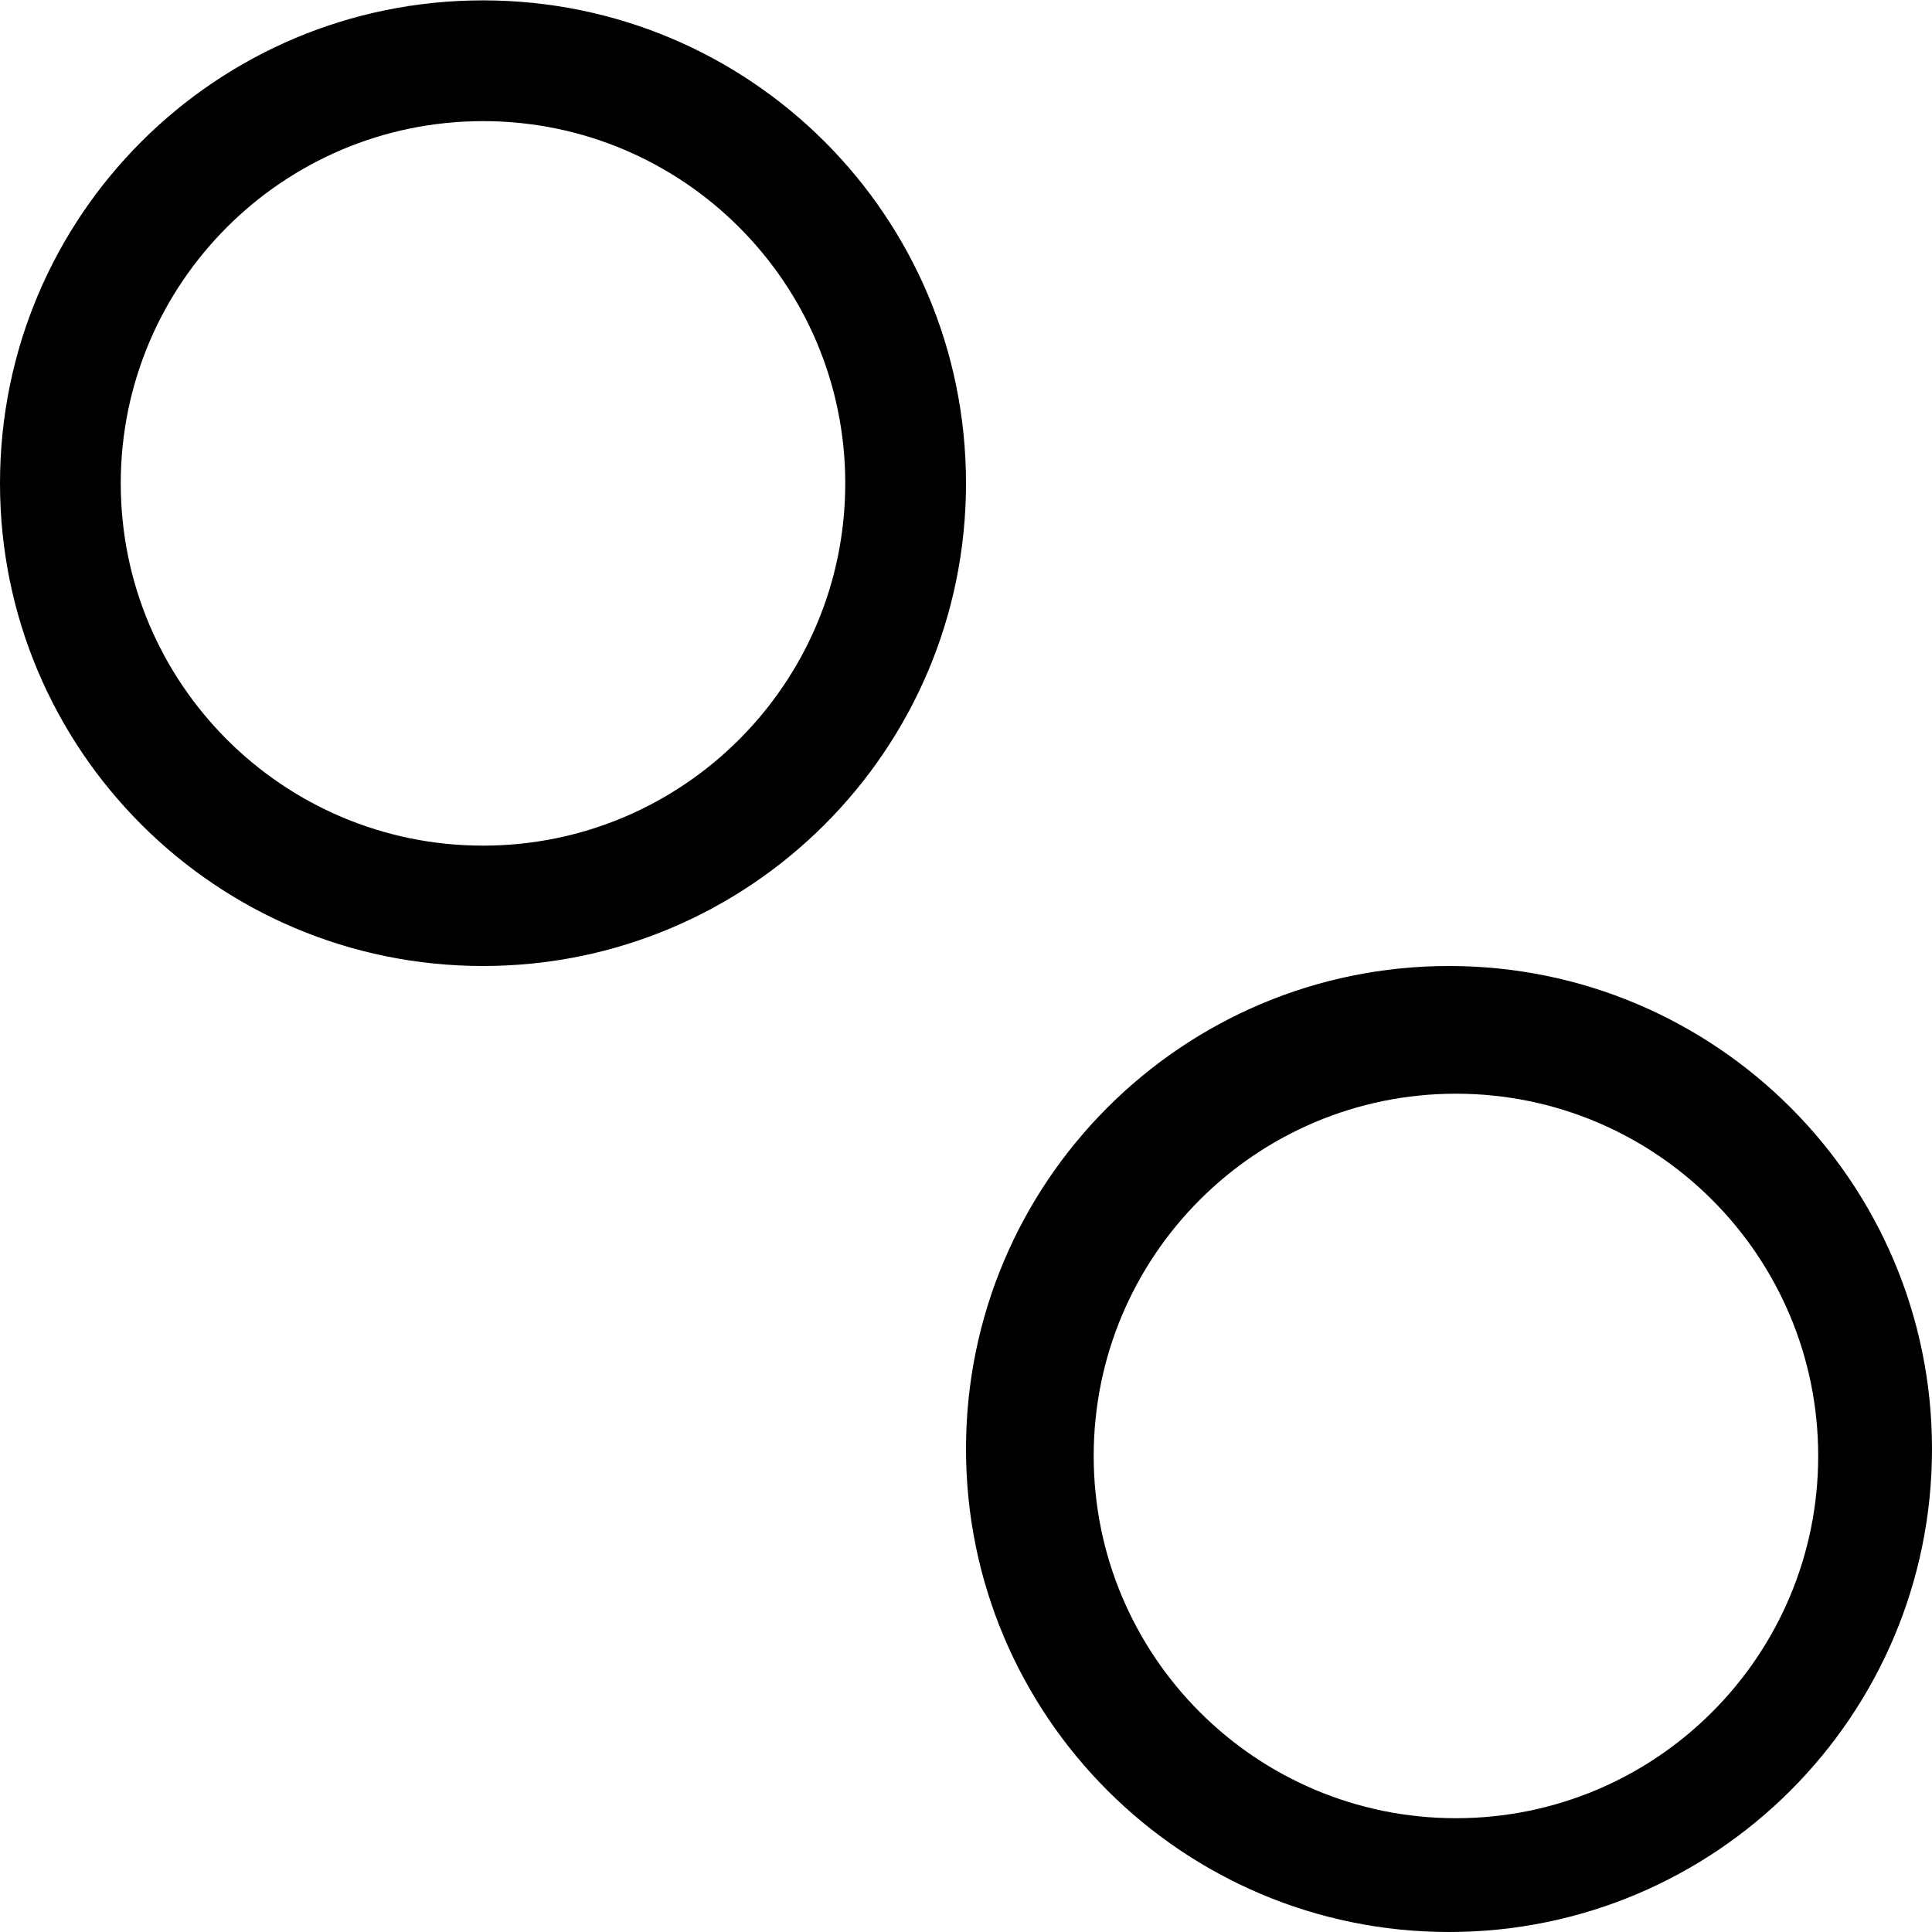
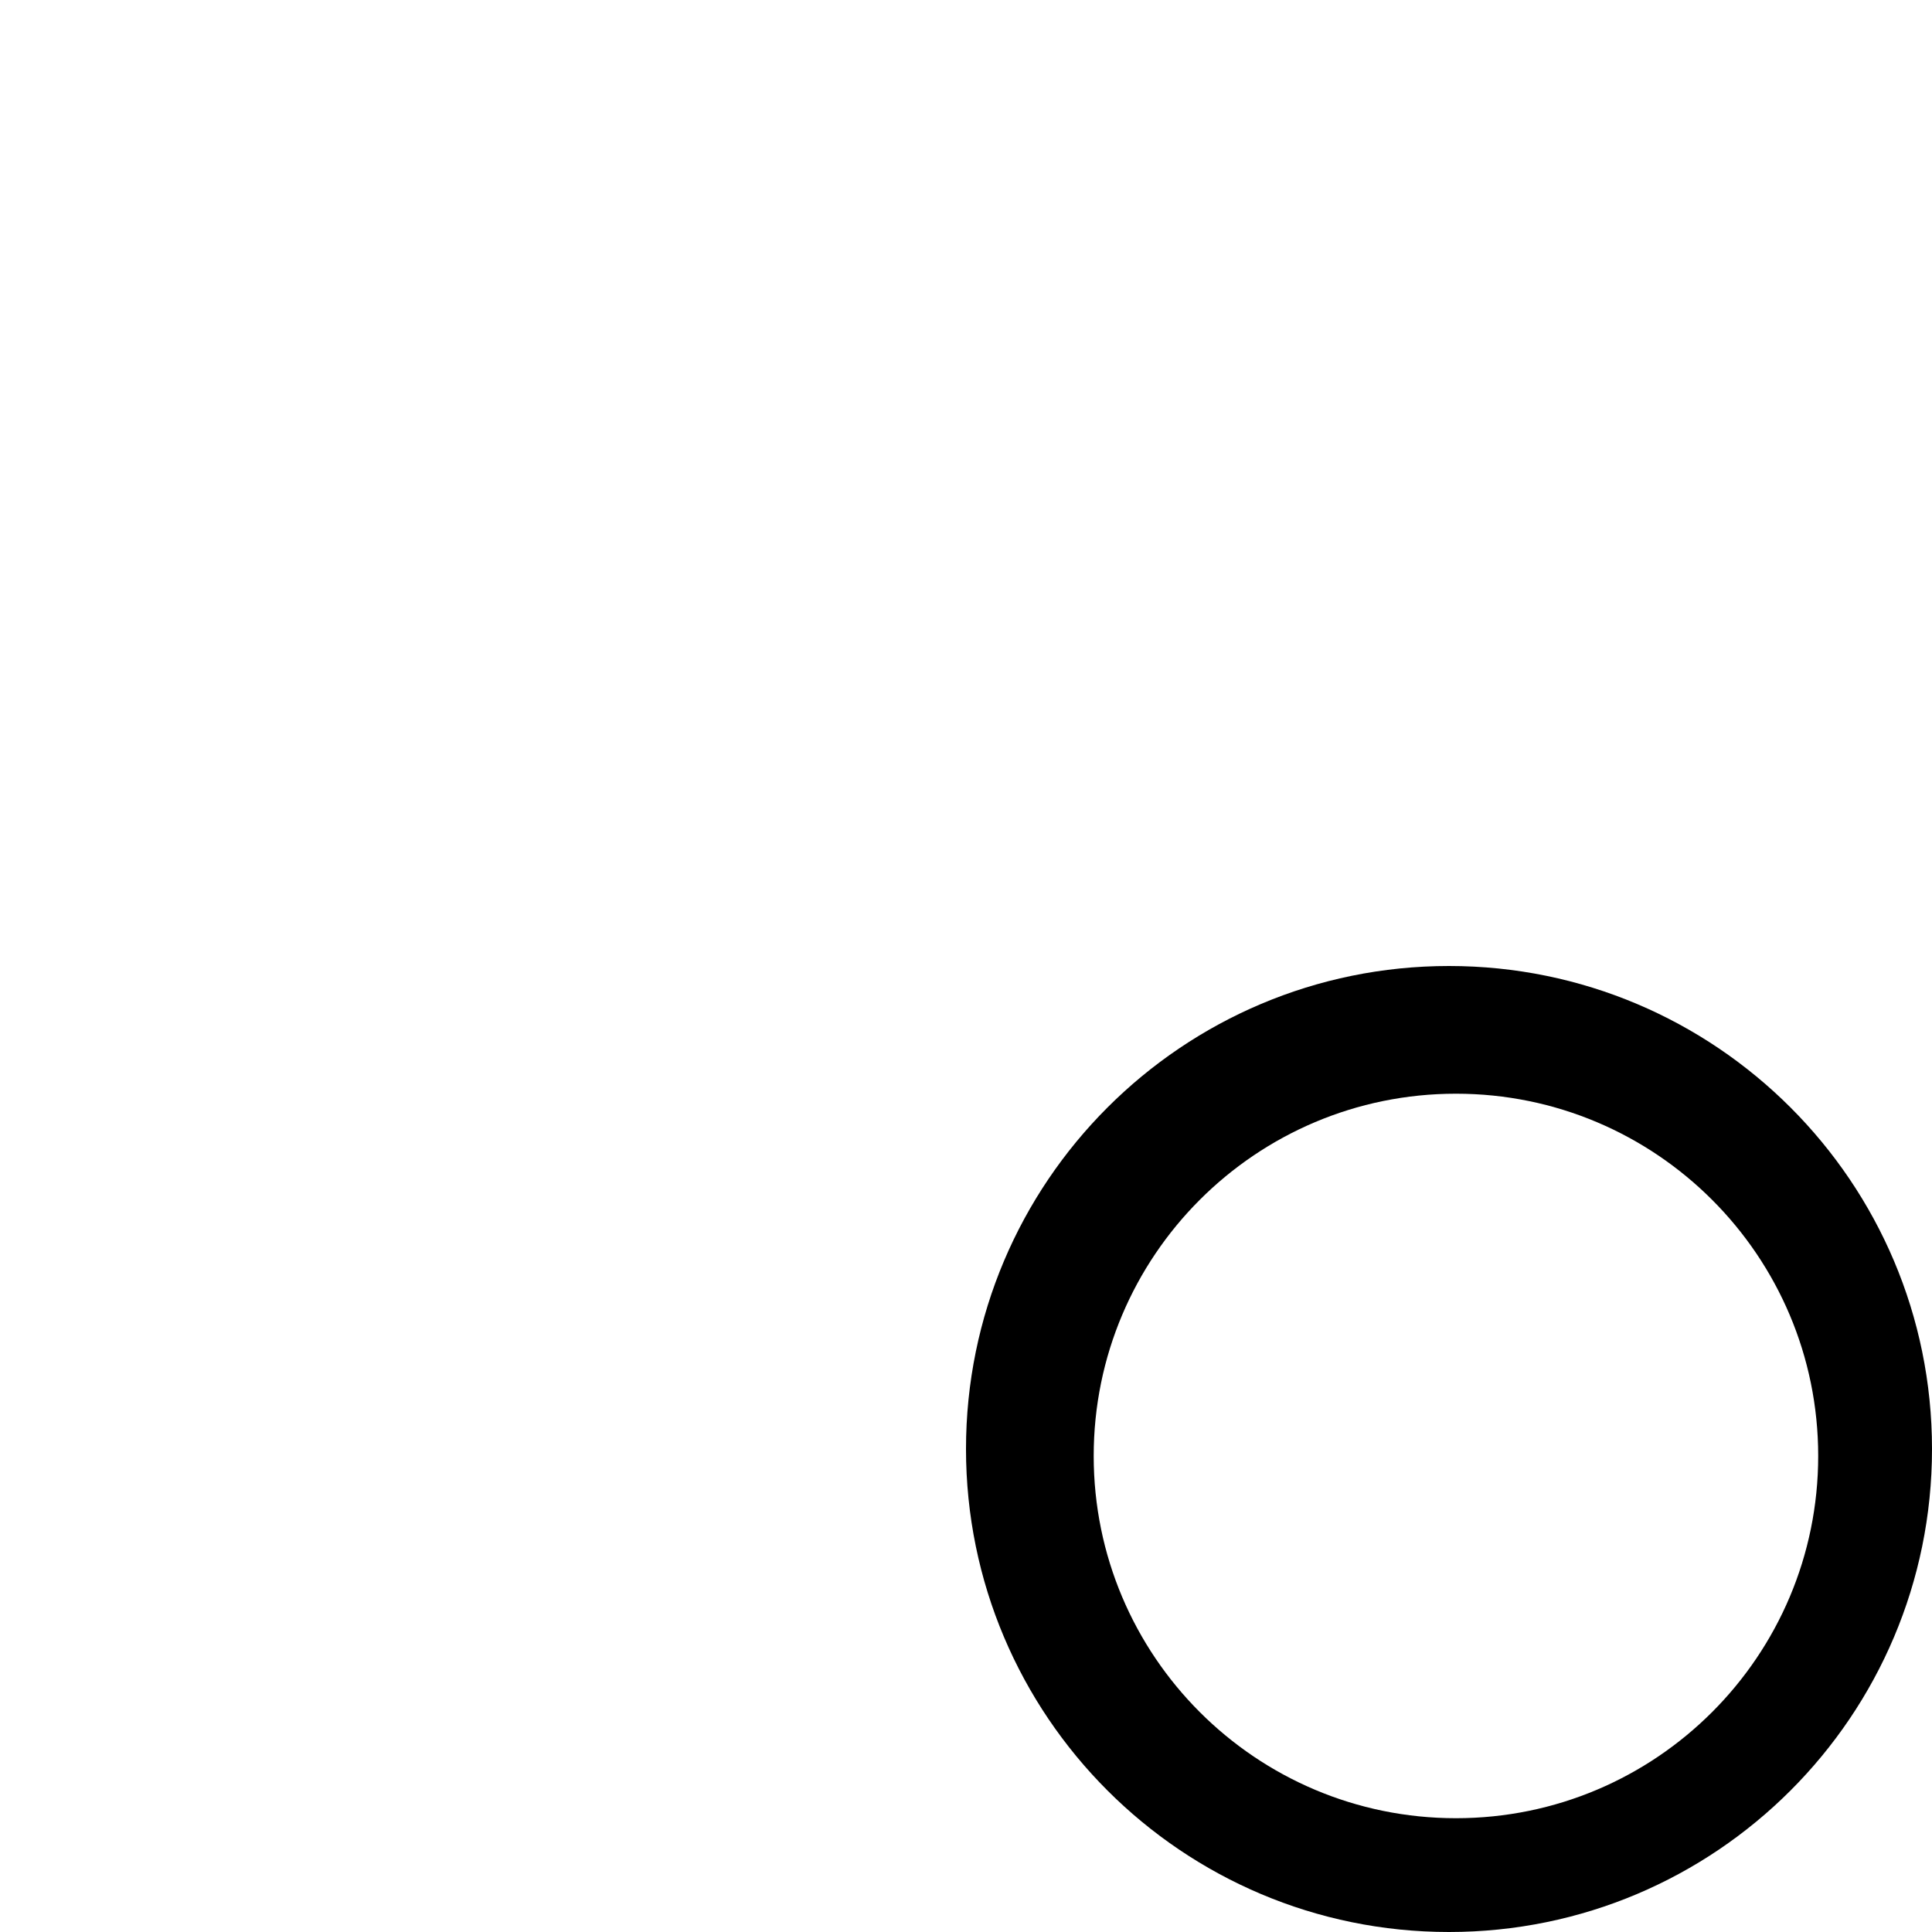
<svg xmlns="http://www.w3.org/2000/svg" version="1.1" width="200" height="200">
  <defs />
  <g>
-     <path d="M50,0.038   C22.39,0.038 0,22.34 0,50.04 0,77.64 22.39,100 50,100 77.61,100 100,77.64 100,50.04 100,22.34 77.61,0.038 50,0.038   z m0,12.5   C70.71,12.54 87.5,29.34 87.5,50.04 87.5,70.74 70.71,87.54 50,87.54 29.29,87.54 12.5,70.74 12.5,50.04 12.5,29.34 29.29,12.54 50,12.54   z " style="fill-opacity:1" />
    <path d="m150,100   c-27.61,0 -50,22.39 -50,50 0,27.61 22.39,50 50,50 27.61,0 50,-22.39 50,-50 0,-27.61 -22.39,-50 -50,-50   z m0.719,13.22   c20.71,0 37.5,16.79 37.5,37.5 0,20.71 -16.79,37.5 -37.5,37.5 -20.71,0 -37.5,-16.79 -37.5,-37.5 0,-20.71 16.79,-37.5 37.5,-37.5   z " style="fill-opacity:1" />
  </g>
</svg>